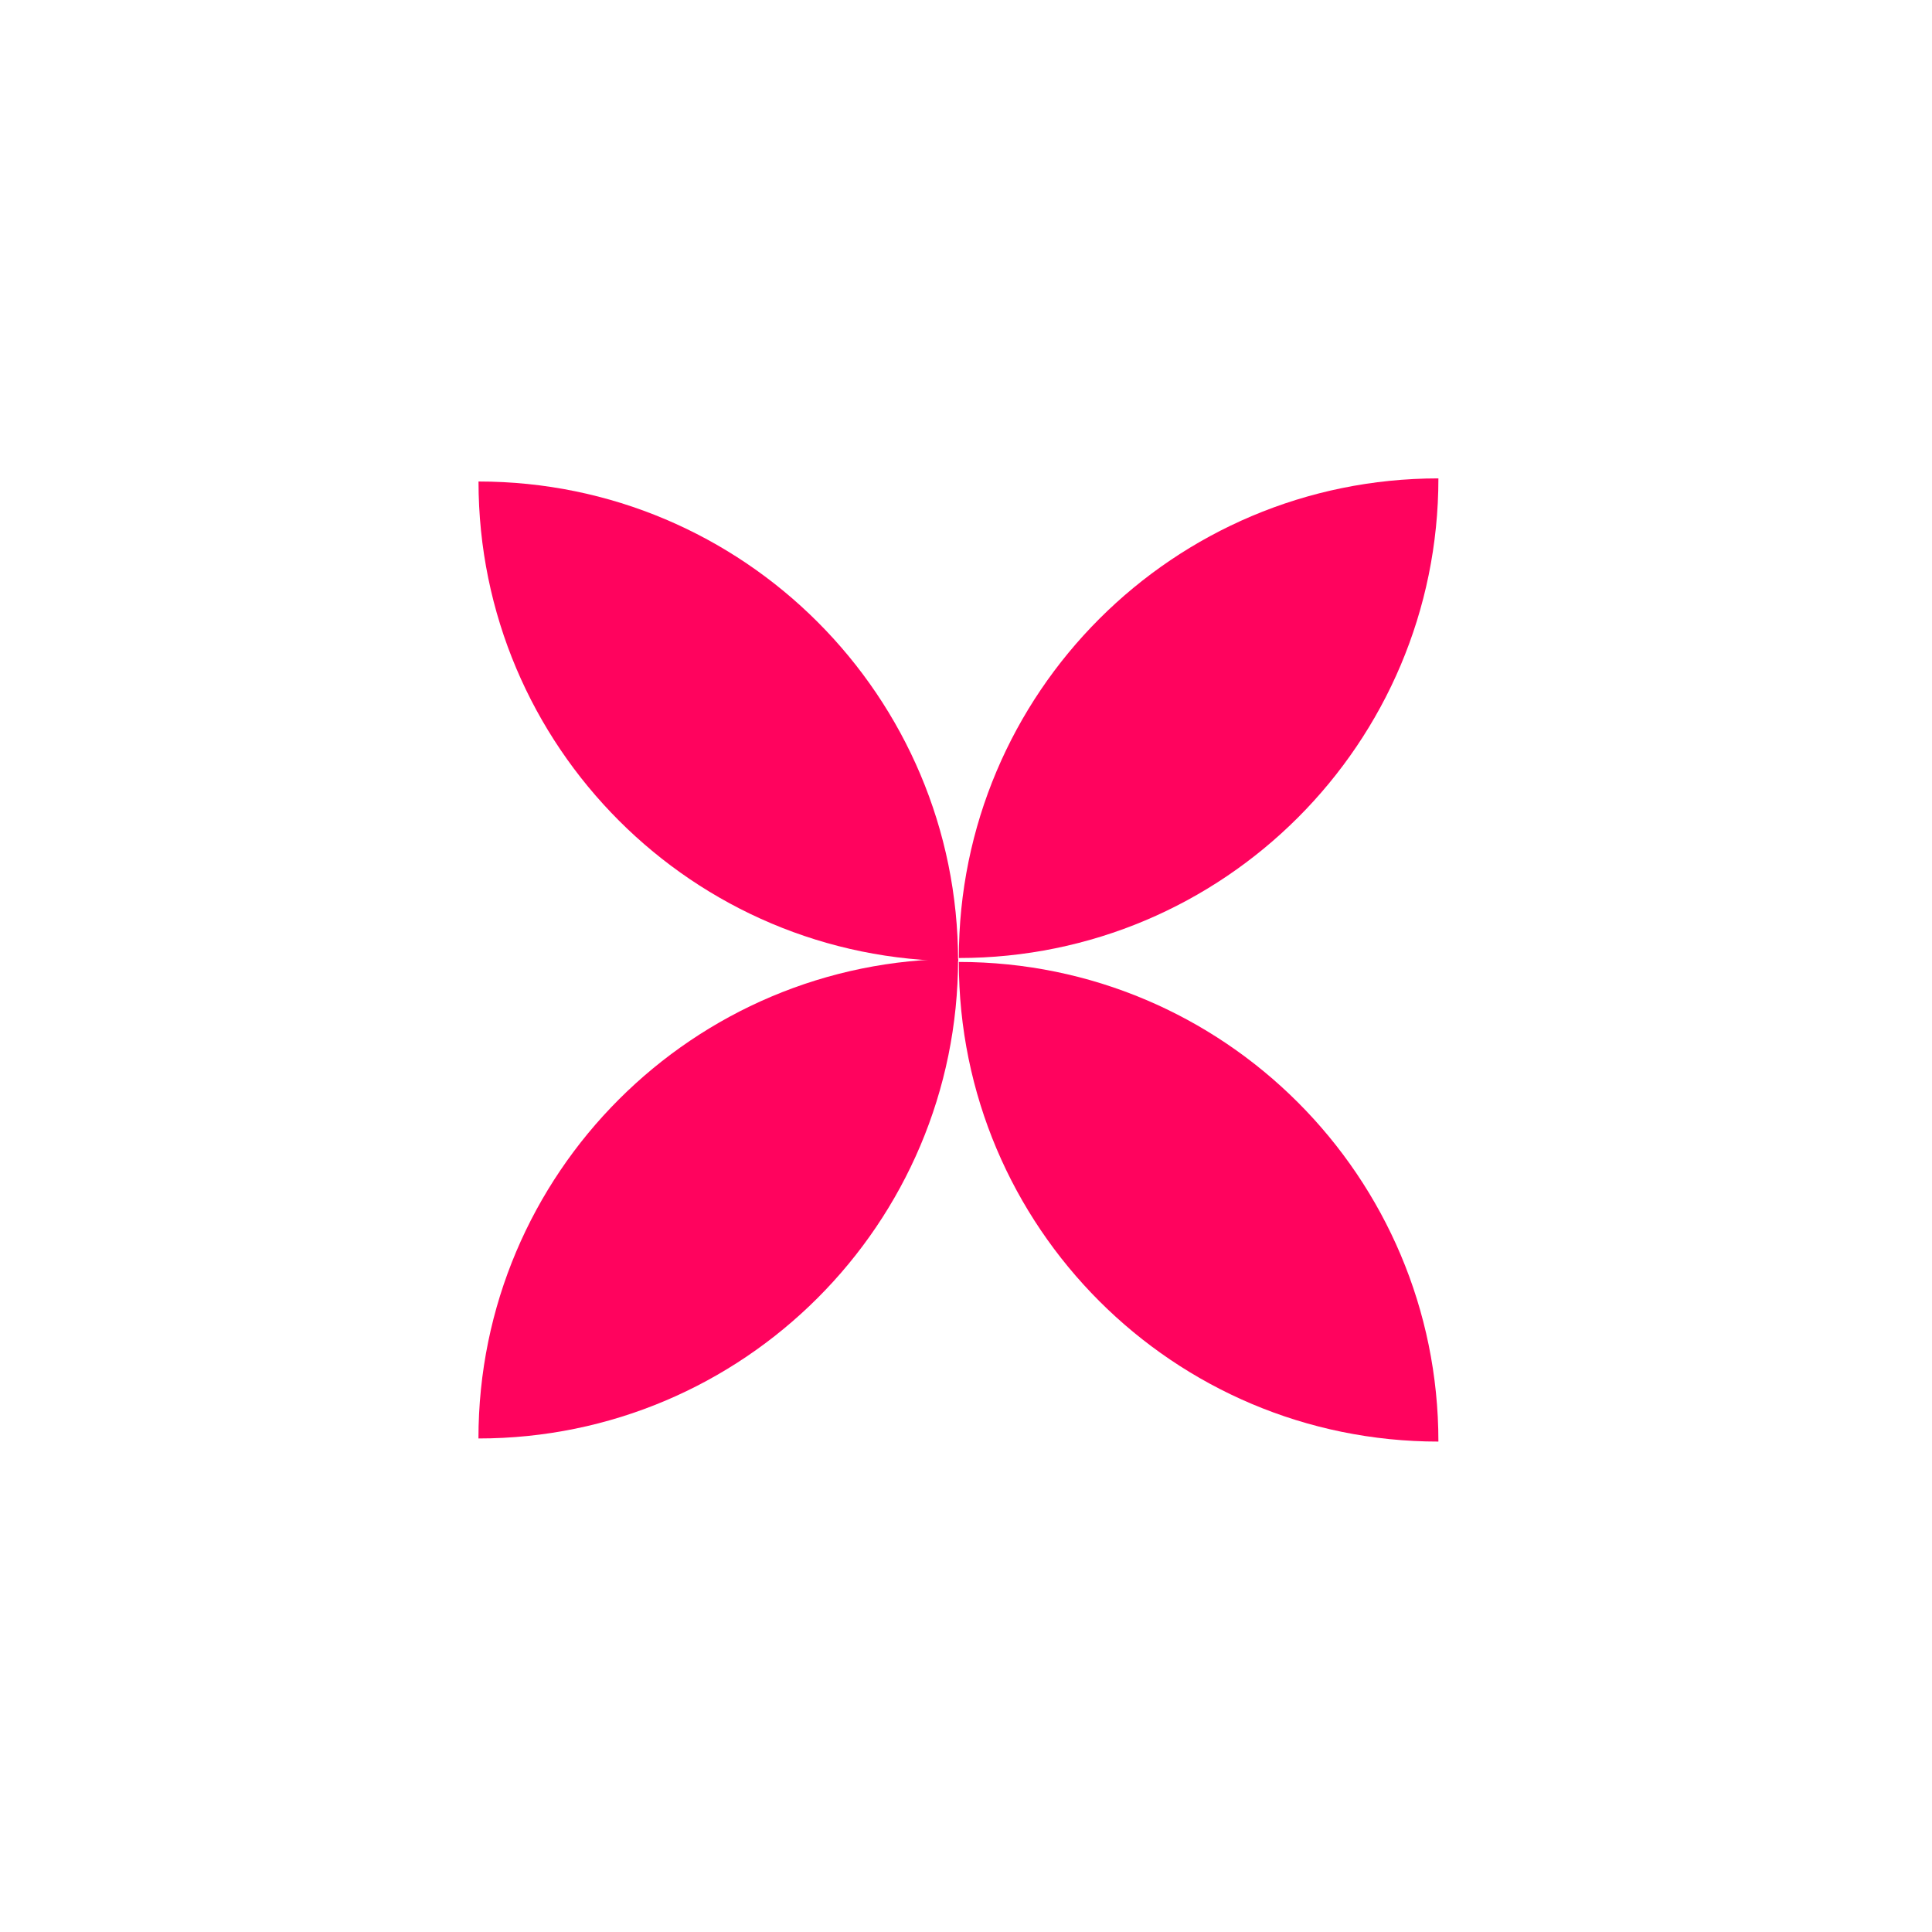
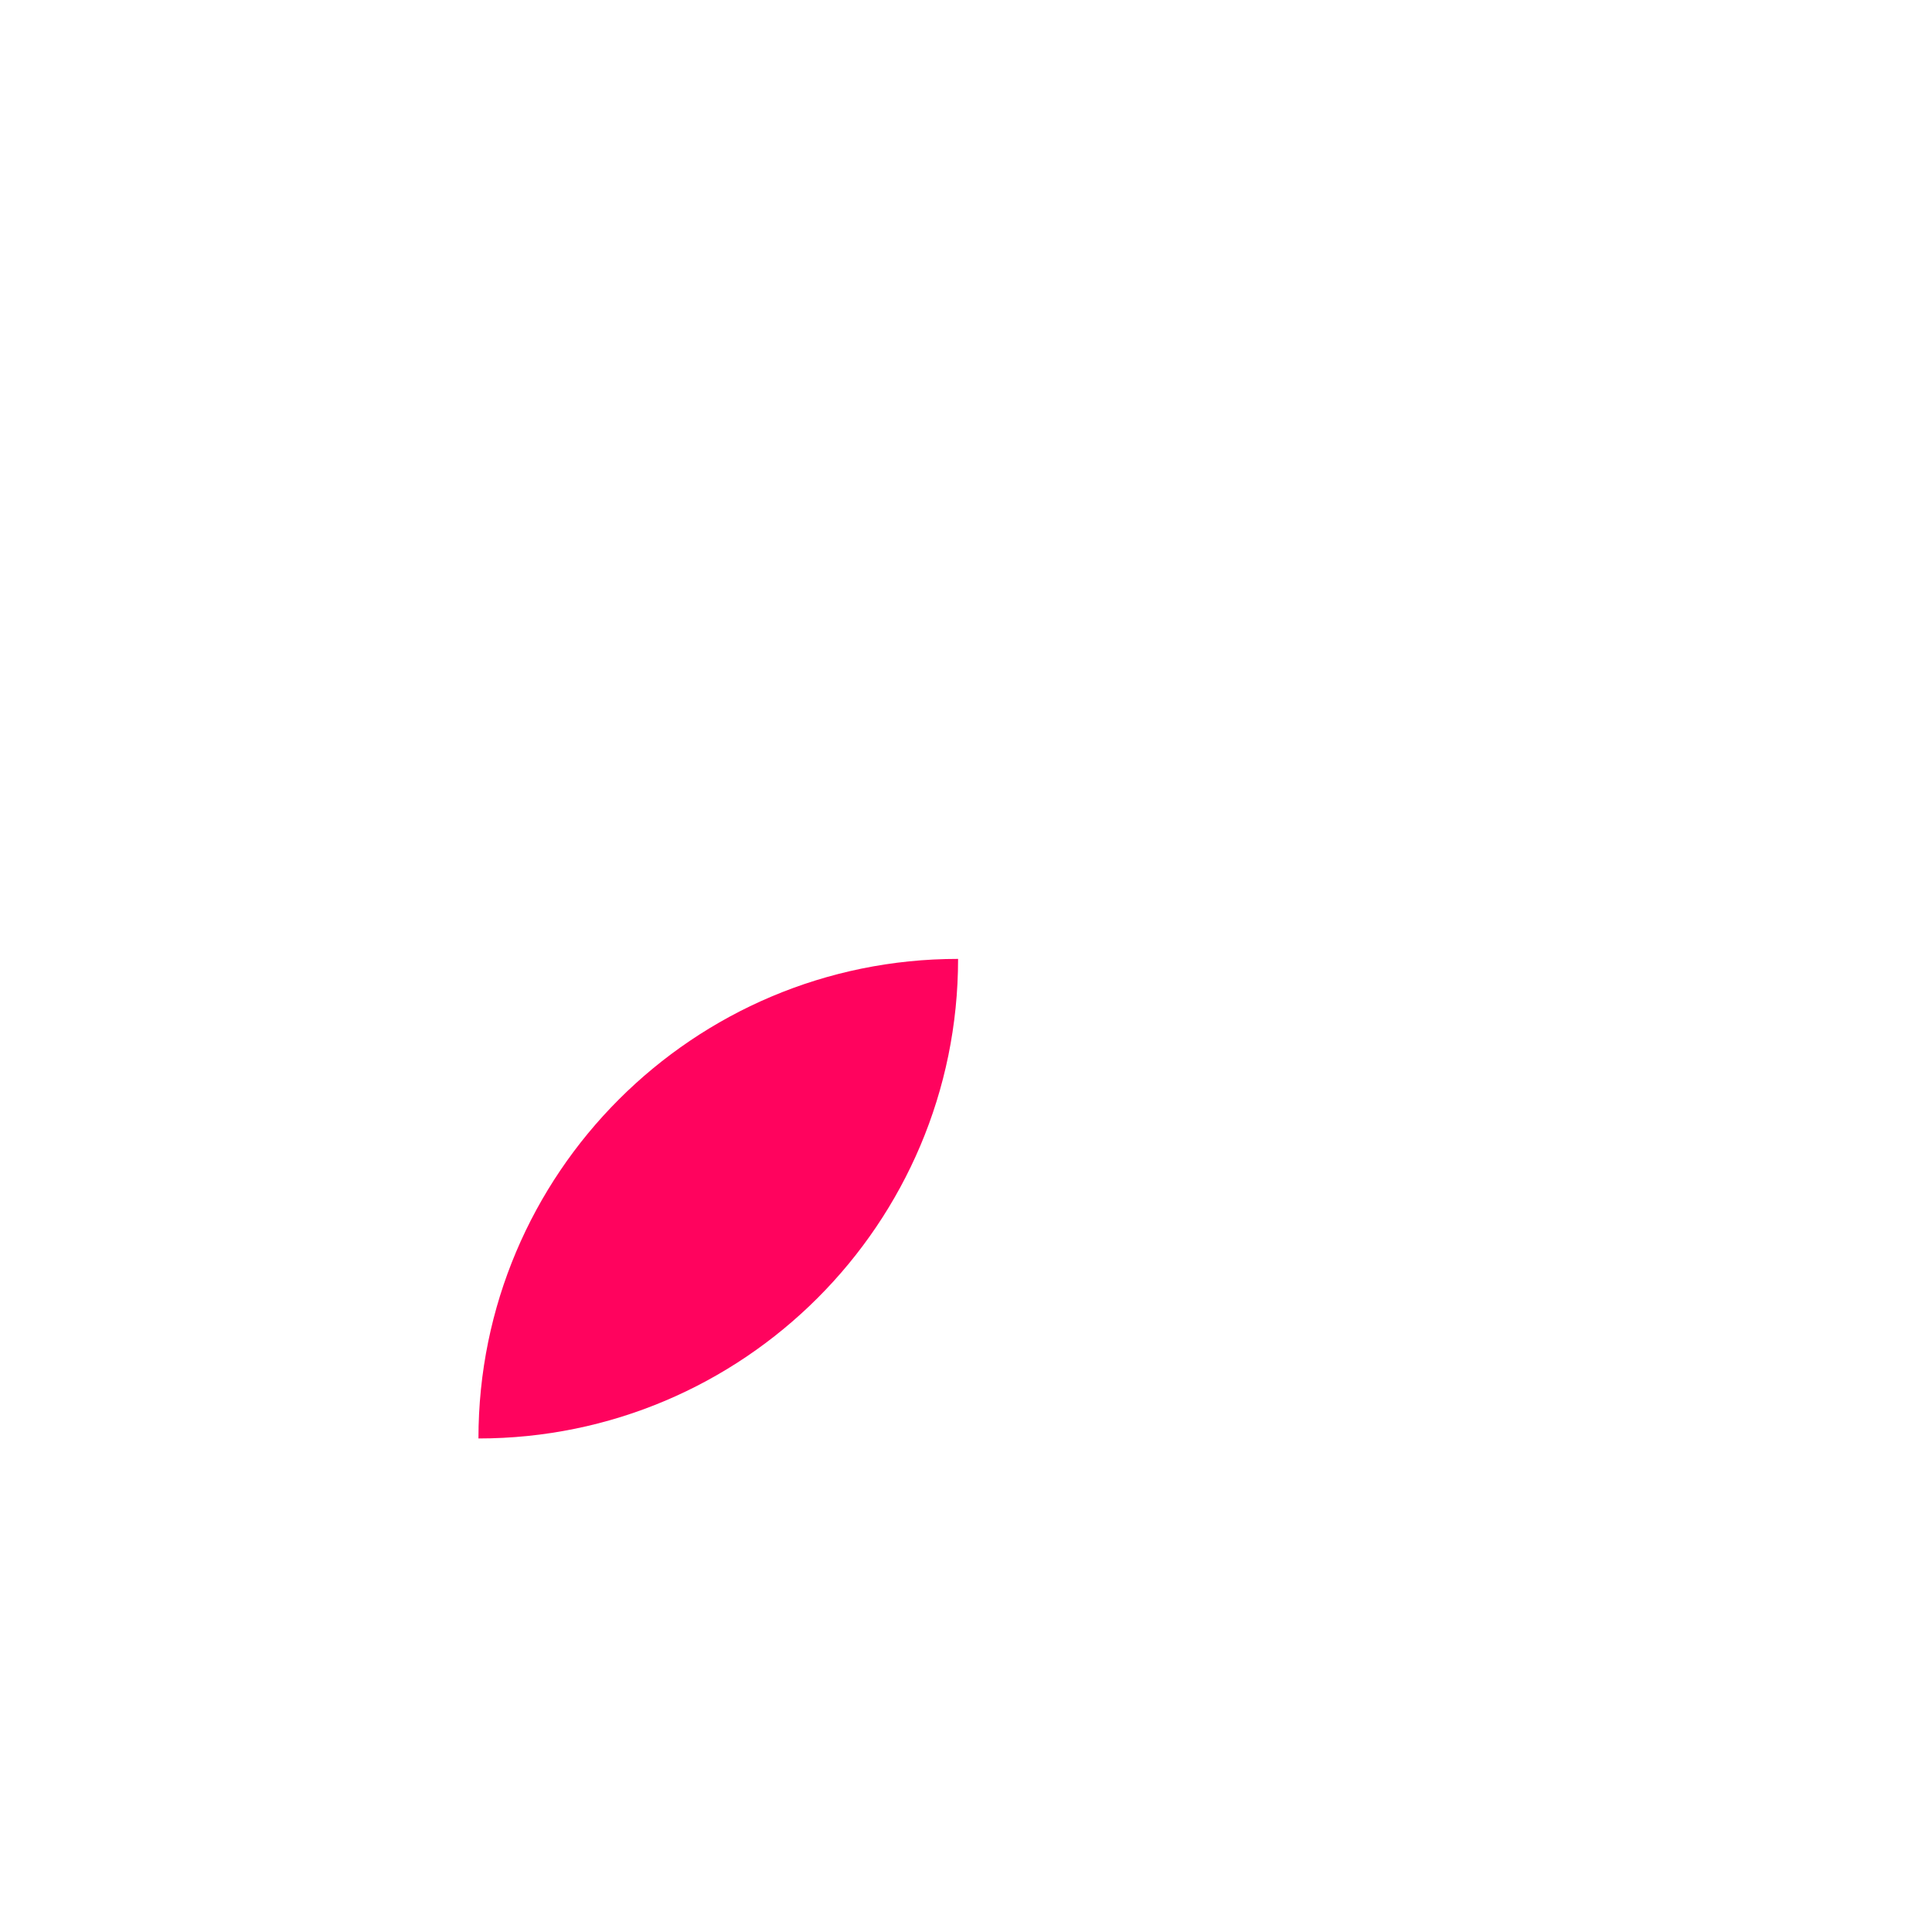
<svg xmlns="http://www.w3.org/2000/svg" width="31" height="31" viewBox="0 0 31 31" fill="none">
-   <path d="M15.385 15.435C19.635 15.435 23.08 18.881 23.08 23.131C18.83 23.131 15.385 19.686 15.385 15.435Z" fill="#FF035E" />
-   <path d="M7.678 7.726C11.928 7.726 15.373 11.172 15.373 15.422C11.123 15.422 7.678 11.976 7.678 7.726Z" fill="#FF035E" />
-   <path d="M23.08 7.676C23.08 11.927 19.635 15.372 15.385 15.372C15.385 11.122 18.83 7.676 23.08 7.676Z" fill="#FF035E" />
  <path d="M15.373 15.386C15.373 19.636 11.927 23.081 7.677 23.081C7.677 18.831 11.123 15.386 15.373 15.386Z" fill="#FF035E" />
</svg>